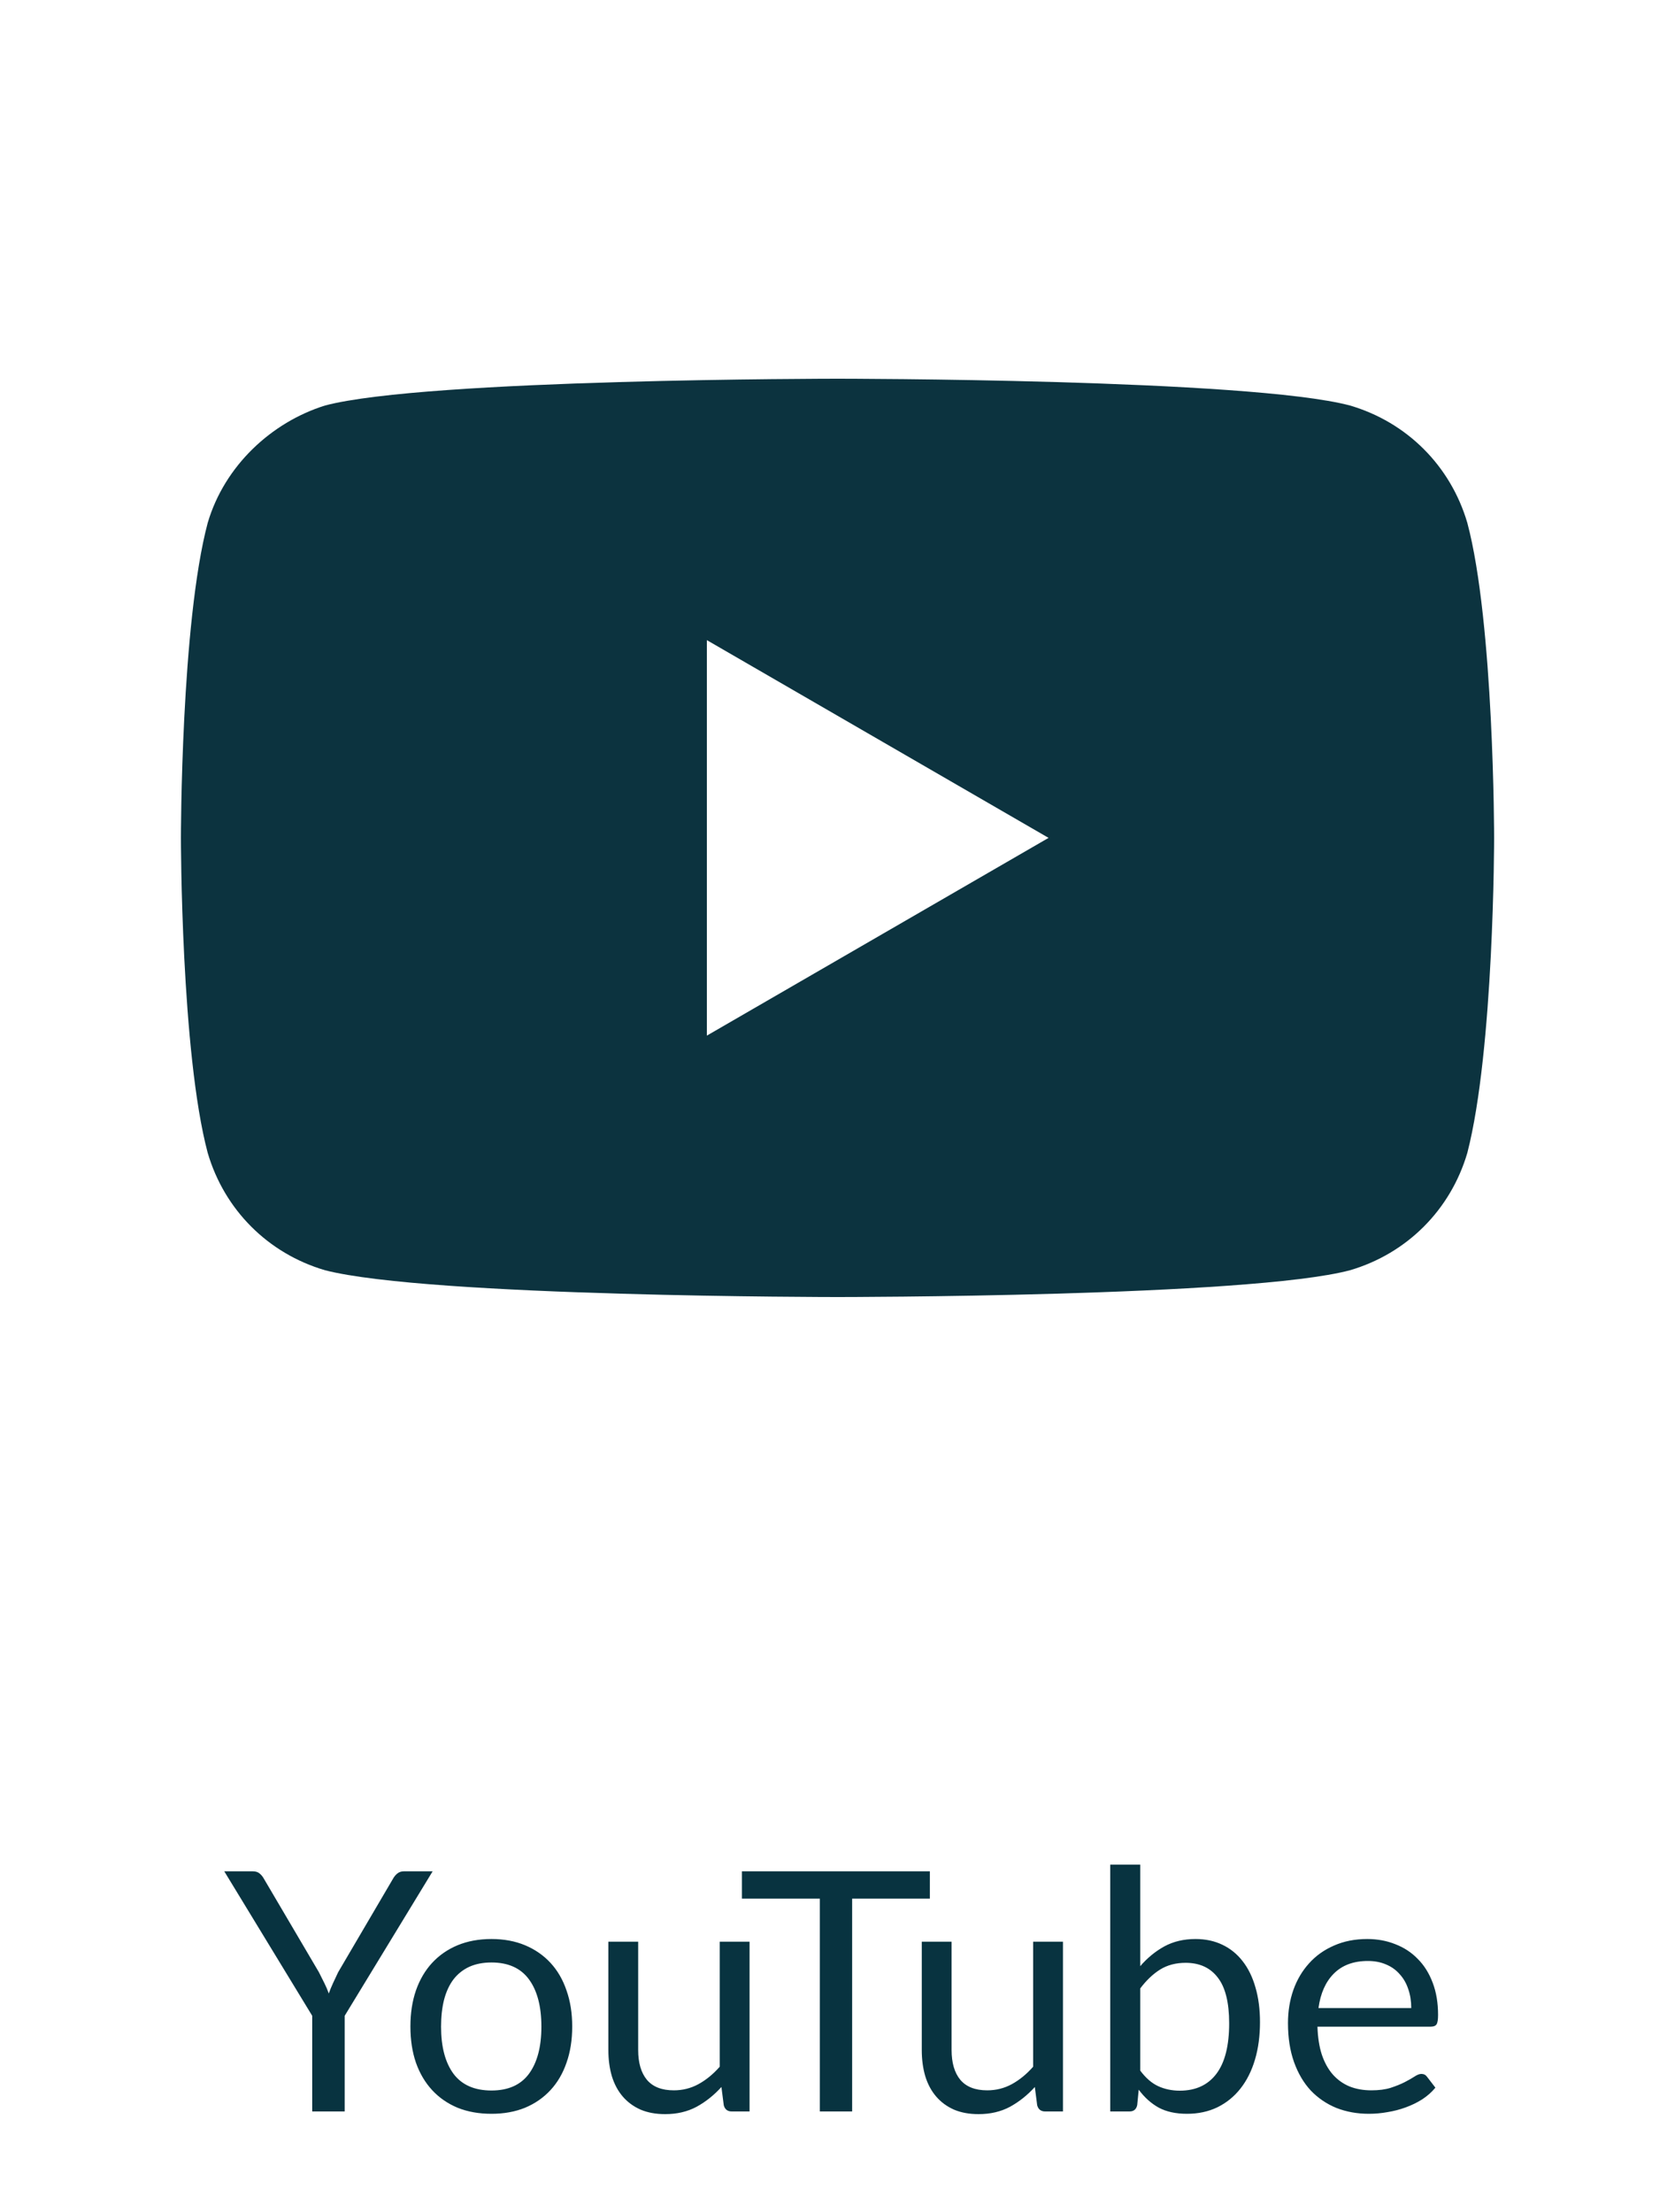
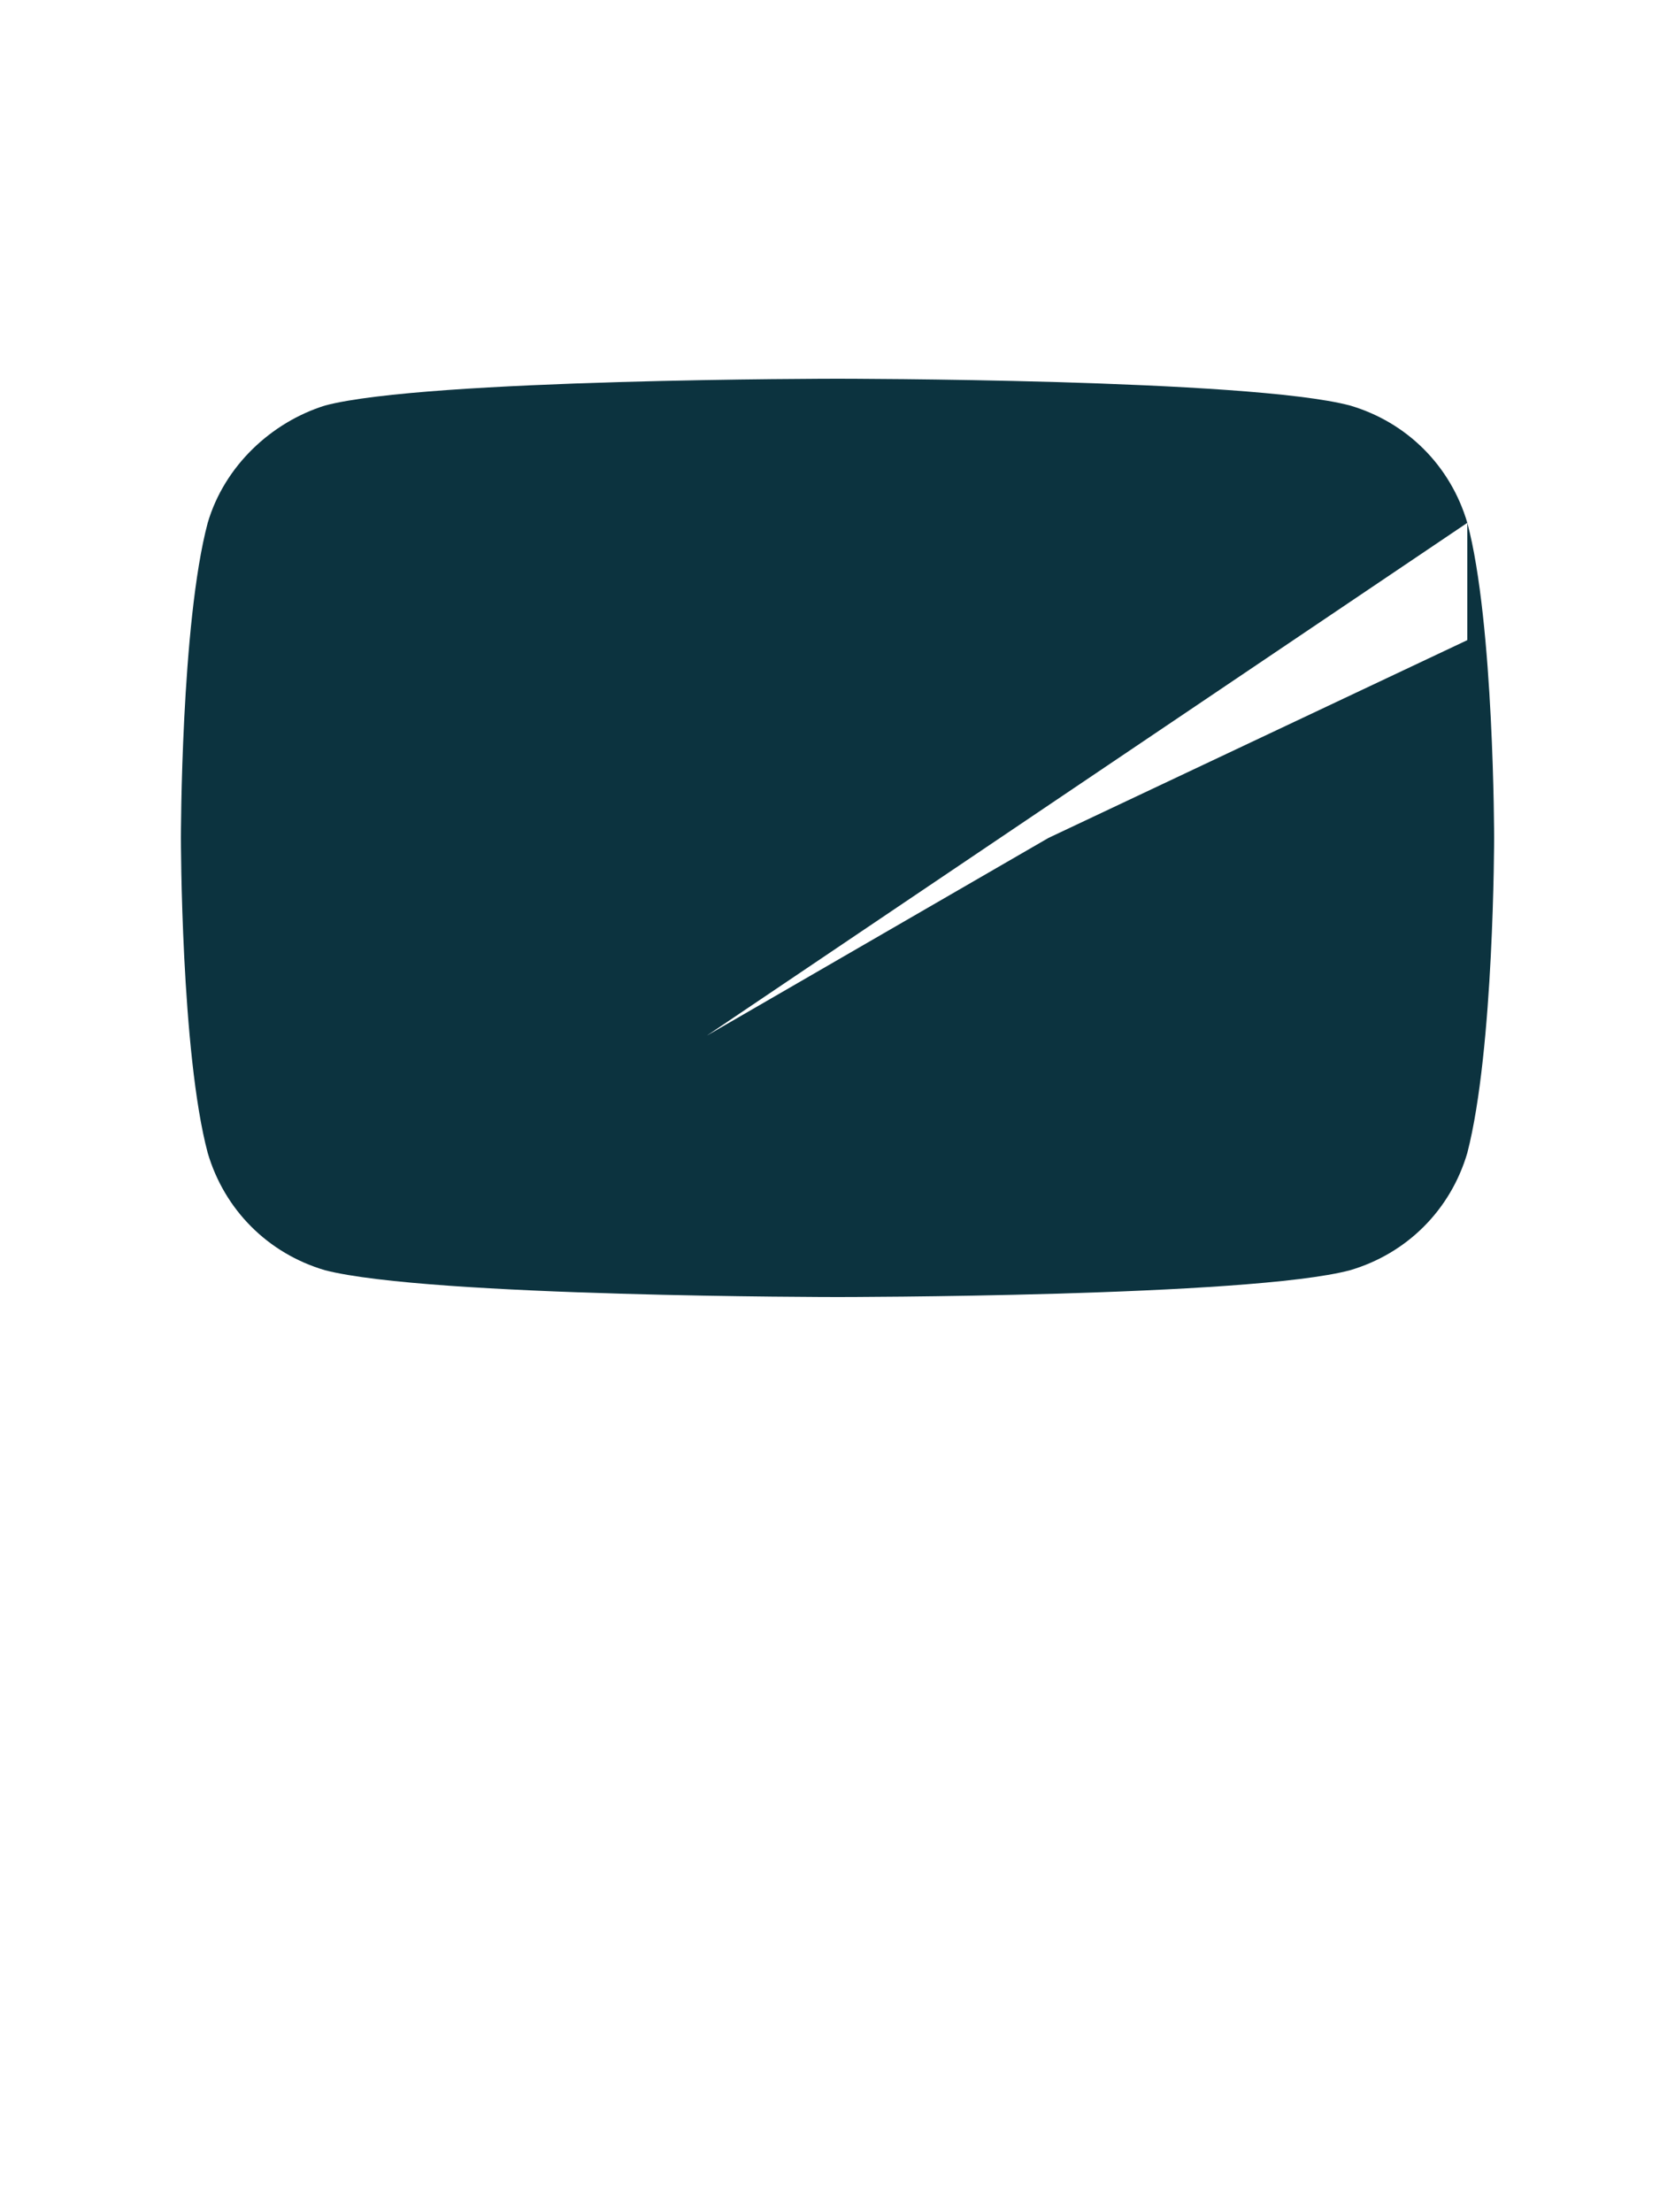
<svg xmlns="http://www.w3.org/2000/svg" width="100" height="132" viewBox="0 0 100 132" fill="none">
-   <path d="M20.579 120.29V126H18.639V120.29L13.389 111.67H15.089C15.262 111.67 15.399 111.713 15.499 111.8C15.599 111.88 15.686 111.987 15.759 112.12L19.039 117.69C19.159 117.923 19.269 118.143 19.369 118.35C19.469 118.55 19.556 118.753 19.629 118.96C19.703 118.753 19.786 118.55 19.879 118.35C19.973 118.143 20.076 117.923 20.189 117.69L23.459 112.12C23.519 112.007 23.602 111.903 23.709 111.81C23.816 111.717 23.953 111.67 24.119 111.67H25.829L20.579 120.29ZM29.342 115.71C30.082 115.71 30.749 115.833 31.342 116.08C31.935 116.327 32.442 116.677 32.862 117.13C33.282 117.583 33.602 118.133 33.822 118.78C34.049 119.42 34.162 120.137 34.162 120.93C34.162 121.73 34.049 122.45 33.822 123.09C33.602 123.73 33.282 124.277 32.862 124.73C32.442 125.183 31.935 125.533 31.342 125.78C30.749 126.02 30.082 126.14 29.342 126.14C28.595 126.14 27.922 126.02 27.322 125.78C26.729 125.533 26.222 125.183 25.802 124.73C25.382 124.277 25.059 123.73 24.832 123.09C24.612 122.45 24.502 121.73 24.502 120.93C24.502 120.137 24.612 119.42 24.832 118.78C25.059 118.133 25.382 117.583 25.802 117.13C26.222 116.677 26.729 116.327 27.322 116.08C27.922 115.833 28.595 115.71 29.342 115.71ZM29.342 124.75C30.342 124.75 31.089 124.417 31.582 123.75C32.075 123.077 32.322 122.14 32.322 120.94C32.322 119.733 32.075 118.793 31.582 118.12C31.089 117.447 30.342 117.11 29.342 117.11C28.835 117.11 28.392 117.197 28.012 117.37C27.639 117.543 27.325 117.793 27.072 118.12C26.825 118.447 26.639 118.85 26.512 119.33C26.392 119.803 26.332 120.34 26.332 120.94C26.332 122.14 26.579 123.077 27.072 123.75C27.572 124.417 28.329 124.75 29.342 124.75ZM44.75 115.87V126H43.69C43.436 126 43.276 125.877 43.21 125.63L43.07 124.54C42.63 125.027 42.136 125.42 41.59 125.72C41.043 126.013 40.416 126.16 39.71 126.16C39.156 126.16 38.666 126.07 38.24 125.89C37.82 125.703 37.466 125.443 37.18 125.11C36.893 124.777 36.676 124.373 36.53 123.9C36.39 123.427 36.32 122.903 36.32 122.33V115.87H38.1V122.33C38.1 123.097 38.273 123.69 38.62 124.11C38.973 124.53 39.51 124.74 40.23 124.74C40.756 124.74 41.246 124.617 41.7 124.37C42.16 124.117 42.583 123.77 42.97 123.33V115.87H44.75ZM55.514 113.3H50.874V126H48.944V113.3H44.294V111.67H55.514V113.3ZM63.461 115.87V126H62.401C62.147 126 61.987 125.877 61.921 125.63L61.781 124.54C61.341 125.027 60.847 125.42 60.301 125.72C59.754 126.013 59.127 126.16 58.421 126.16C57.867 126.16 57.377 126.07 56.951 125.89C56.531 125.703 56.177 125.443 55.891 125.11C55.604 124.777 55.387 124.373 55.241 123.9C55.101 123.427 55.031 122.903 55.031 122.33V115.87H56.811V122.33C56.811 123.097 56.984 123.69 57.331 124.11C57.684 124.53 58.221 124.74 58.941 124.74C59.467 124.74 59.957 124.617 60.411 124.37C60.871 124.117 61.294 123.77 61.681 123.33V115.87H63.461ZM68.073 123.56C68.4 124 68.756 124.31 69.143 124.49C69.536 124.67 69.966 124.76 70.433 124.76C71.386 124.76 72.116 124.423 72.623 123.75C73.13 123.077 73.383 122.073 73.383 120.74C73.383 119.5 73.156 118.59 72.703 118.01C72.256 117.423 71.616 117.13 70.783 117.13C70.203 117.13 69.696 117.263 69.263 117.53C68.836 117.797 68.44 118.173 68.073 118.66V123.56ZM68.073 117.33C68.5 116.837 68.98 116.443 69.513 116.15C70.053 115.857 70.673 115.71 71.373 115.71C71.966 115.71 72.5 115.823 72.973 116.05C73.453 116.277 73.86 116.607 74.193 117.04C74.526 117.467 74.78 117.987 74.953 118.6C75.133 119.213 75.223 119.903 75.223 120.67C75.223 121.49 75.123 122.237 74.923 122.91C74.723 123.583 74.433 124.16 74.053 124.64C73.68 125.113 73.223 125.483 72.683 125.75C72.143 126.01 71.536 126.14 70.863 126.14C70.196 126.14 69.633 126.017 69.173 125.77C68.72 125.517 68.323 125.16 67.983 124.7L67.893 125.62C67.84 125.873 67.686 126 67.433 126H66.283V111.27H68.073V117.33ZM84.254 119.83C84.254 119.417 84.195 119.04 84.075 118.7C83.961 118.353 83.791 118.057 83.564 117.81C83.344 117.557 83.075 117.363 82.754 117.23C82.434 117.09 82.071 117.02 81.665 117.02C80.811 117.02 80.135 117.27 79.635 117.77C79.141 118.263 78.835 118.95 78.715 119.83H84.254ZM85.695 124.58C85.475 124.847 85.211 125.08 84.904 125.28C84.598 125.473 84.268 125.633 83.915 125.76C83.568 125.887 83.208 125.98 82.835 126.04C82.461 126.107 82.091 126.14 81.725 126.14C81.025 126.14 80.378 126.023 79.784 125.79C79.198 125.55 78.688 125.203 78.254 124.75C77.828 124.29 77.495 123.723 77.254 123.05C77.014 122.377 76.894 121.603 76.894 120.73C76.894 120.023 77.001 119.363 77.215 118.75C77.434 118.137 77.748 117.607 78.154 117.16C78.561 116.707 79.058 116.353 79.644 116.1C80.231 115.84 80.891 115.71 81.624 115.71C82.231 115.71 82.791 115.813 83.305 116.02C83.825 116.22 84.271 116.513 84.644 116.9C85.025 117.28 85.321 117.753 85.534 118.32C85.748 118.88 85.855 119.52 85.855 120.24C85.855 120.52 85.825 120.707 85.764 120.8C85.704 120.893 85.591 120.94 85.424 120.94H78.654C78.674 121.58 78.761 122.137 78.915 122.61C79.075 123.083 79.294 123.48 79.575 123.8C79.855 124.113 80.188 124.35 80.575 124.51C80.961 124.663 81.394 124.74 81.874 124.74C82.321 124.74 82.704 124.69 83.025 124.59C83.351 124.483 83.631 124.37 83.865 124.25C84.098 124.13 84.291 124.02 84.445 123.92C84.605 123.813 84.741 123.76 84.855 123.76C85.001 123.76 85.115 123.817 85.195 123.93L85.695 124.58Z" fill="#083340" />
-   <path d="M87.601 31.2C86.601 27.8 84.001 25.2 80.601 24.2C74.601 22.6 50.001 22.6 50.001 22.6C50.001 22.6 25.401 22.6 19.401 24.2C16.201 25.2 13.401 27.8 12.401 31.2C10.801 37.2 10.801 50 10.801 50C10.801 50 10.801 62.8 12.401 68.8C13.401 72.2 16.001 74.8 19.401 75.8C25.601 77.4 50.001 77.4 50.001 77.4C50.001 77.4 74.601 77.4 80.601 75.8C84.001 74.8 86.601 72.2 87.601 68.8C89.201 62.6 89.201 50 89.201 50C89.201 50 89.201 37.2 87.601 31.2ZM42.201 61.8V38.2L62.601 50L42.201 61.8Z" fill="#0C333F" />
+   <path d="M87.601 31.2C86.601 27.8 84.001 25.2 80.601 24.2C74.601 22.6 50.001 22.6 50.001 22.6C50.001 22.6 25.401 22.6 19.401 24.2C16.201 25.2 13.401 27.8 12.401 31.2C10.801 37.2 10.801 50 10.801 50C10.801 50 10.801 62.8 12.401 68.8C13.401 72.2 16.001 74.8 19.401 75.8C25.601 77.4 50.001 77.4 50.001 77.4C50.001 77.4 74.601 77.4 80.601 75.8C84.001 74.8 86.601 72.2 87.601 68.8C89.201 62.6 89.201 50 89.201 50C89.201 50 89.201 37.2 87.601 31.2ZV38.2L62.601 50L42.201 61.8Z" fill="#0C333F" />
</svg>